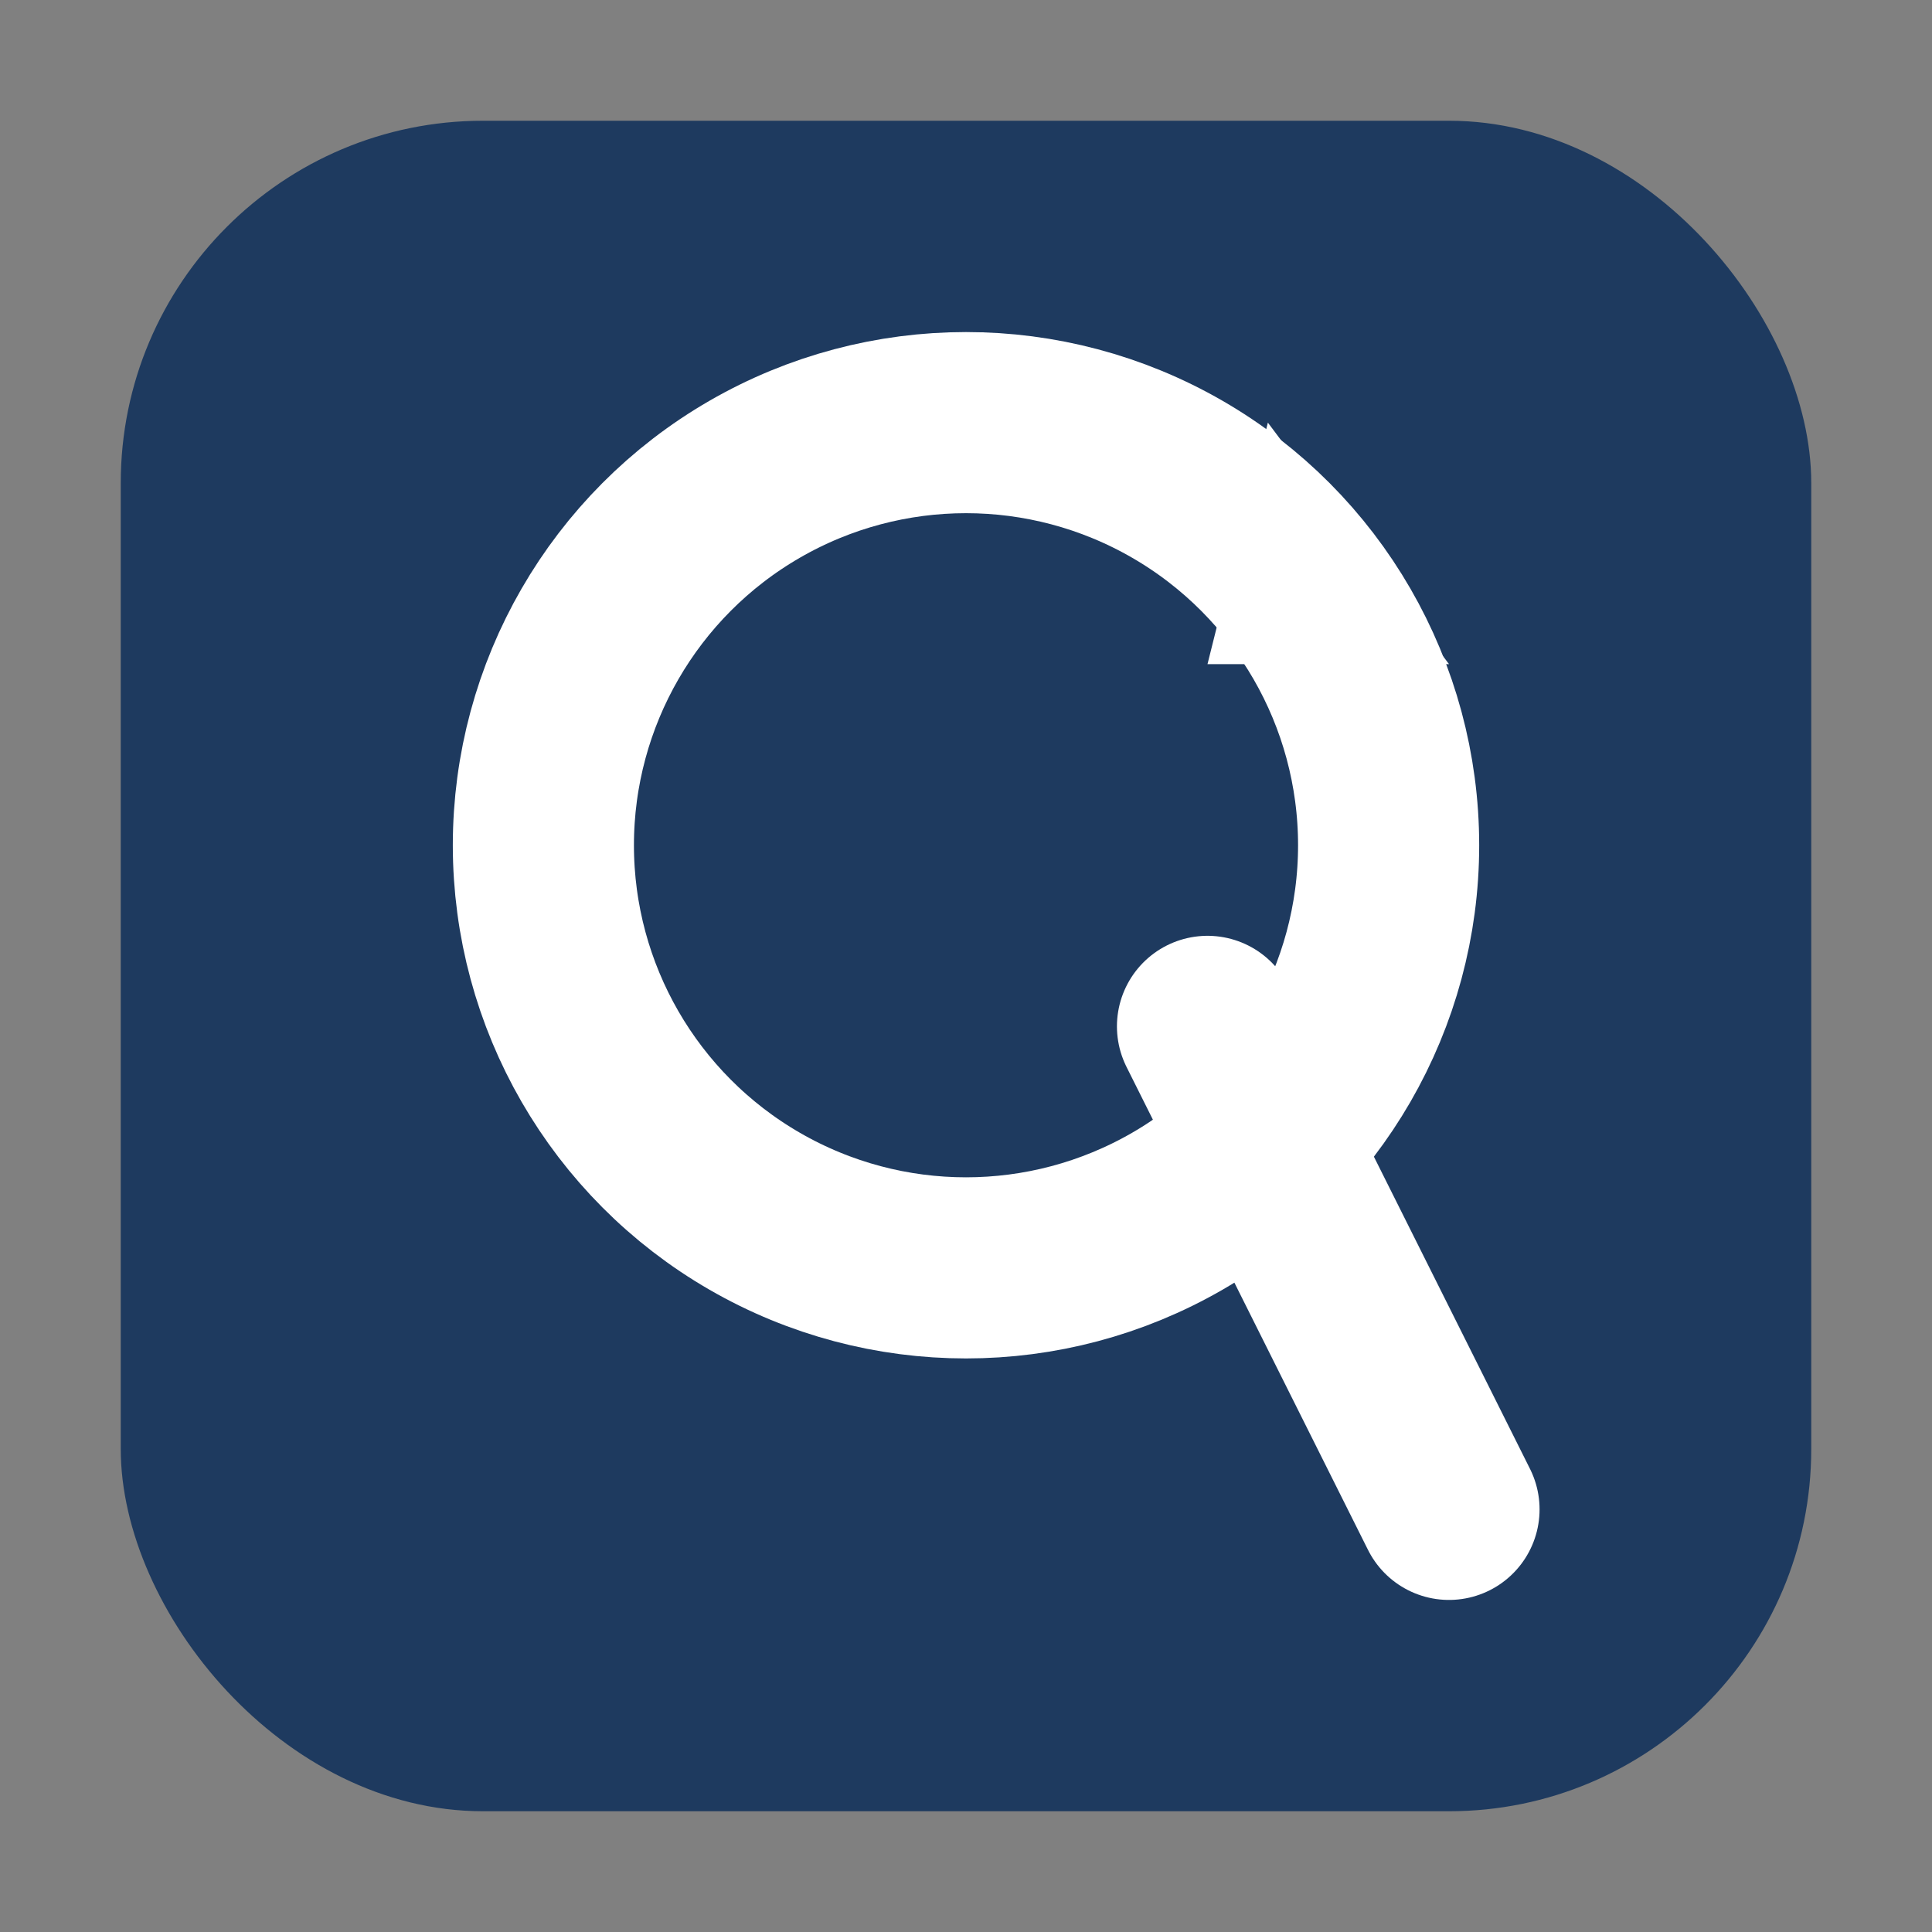
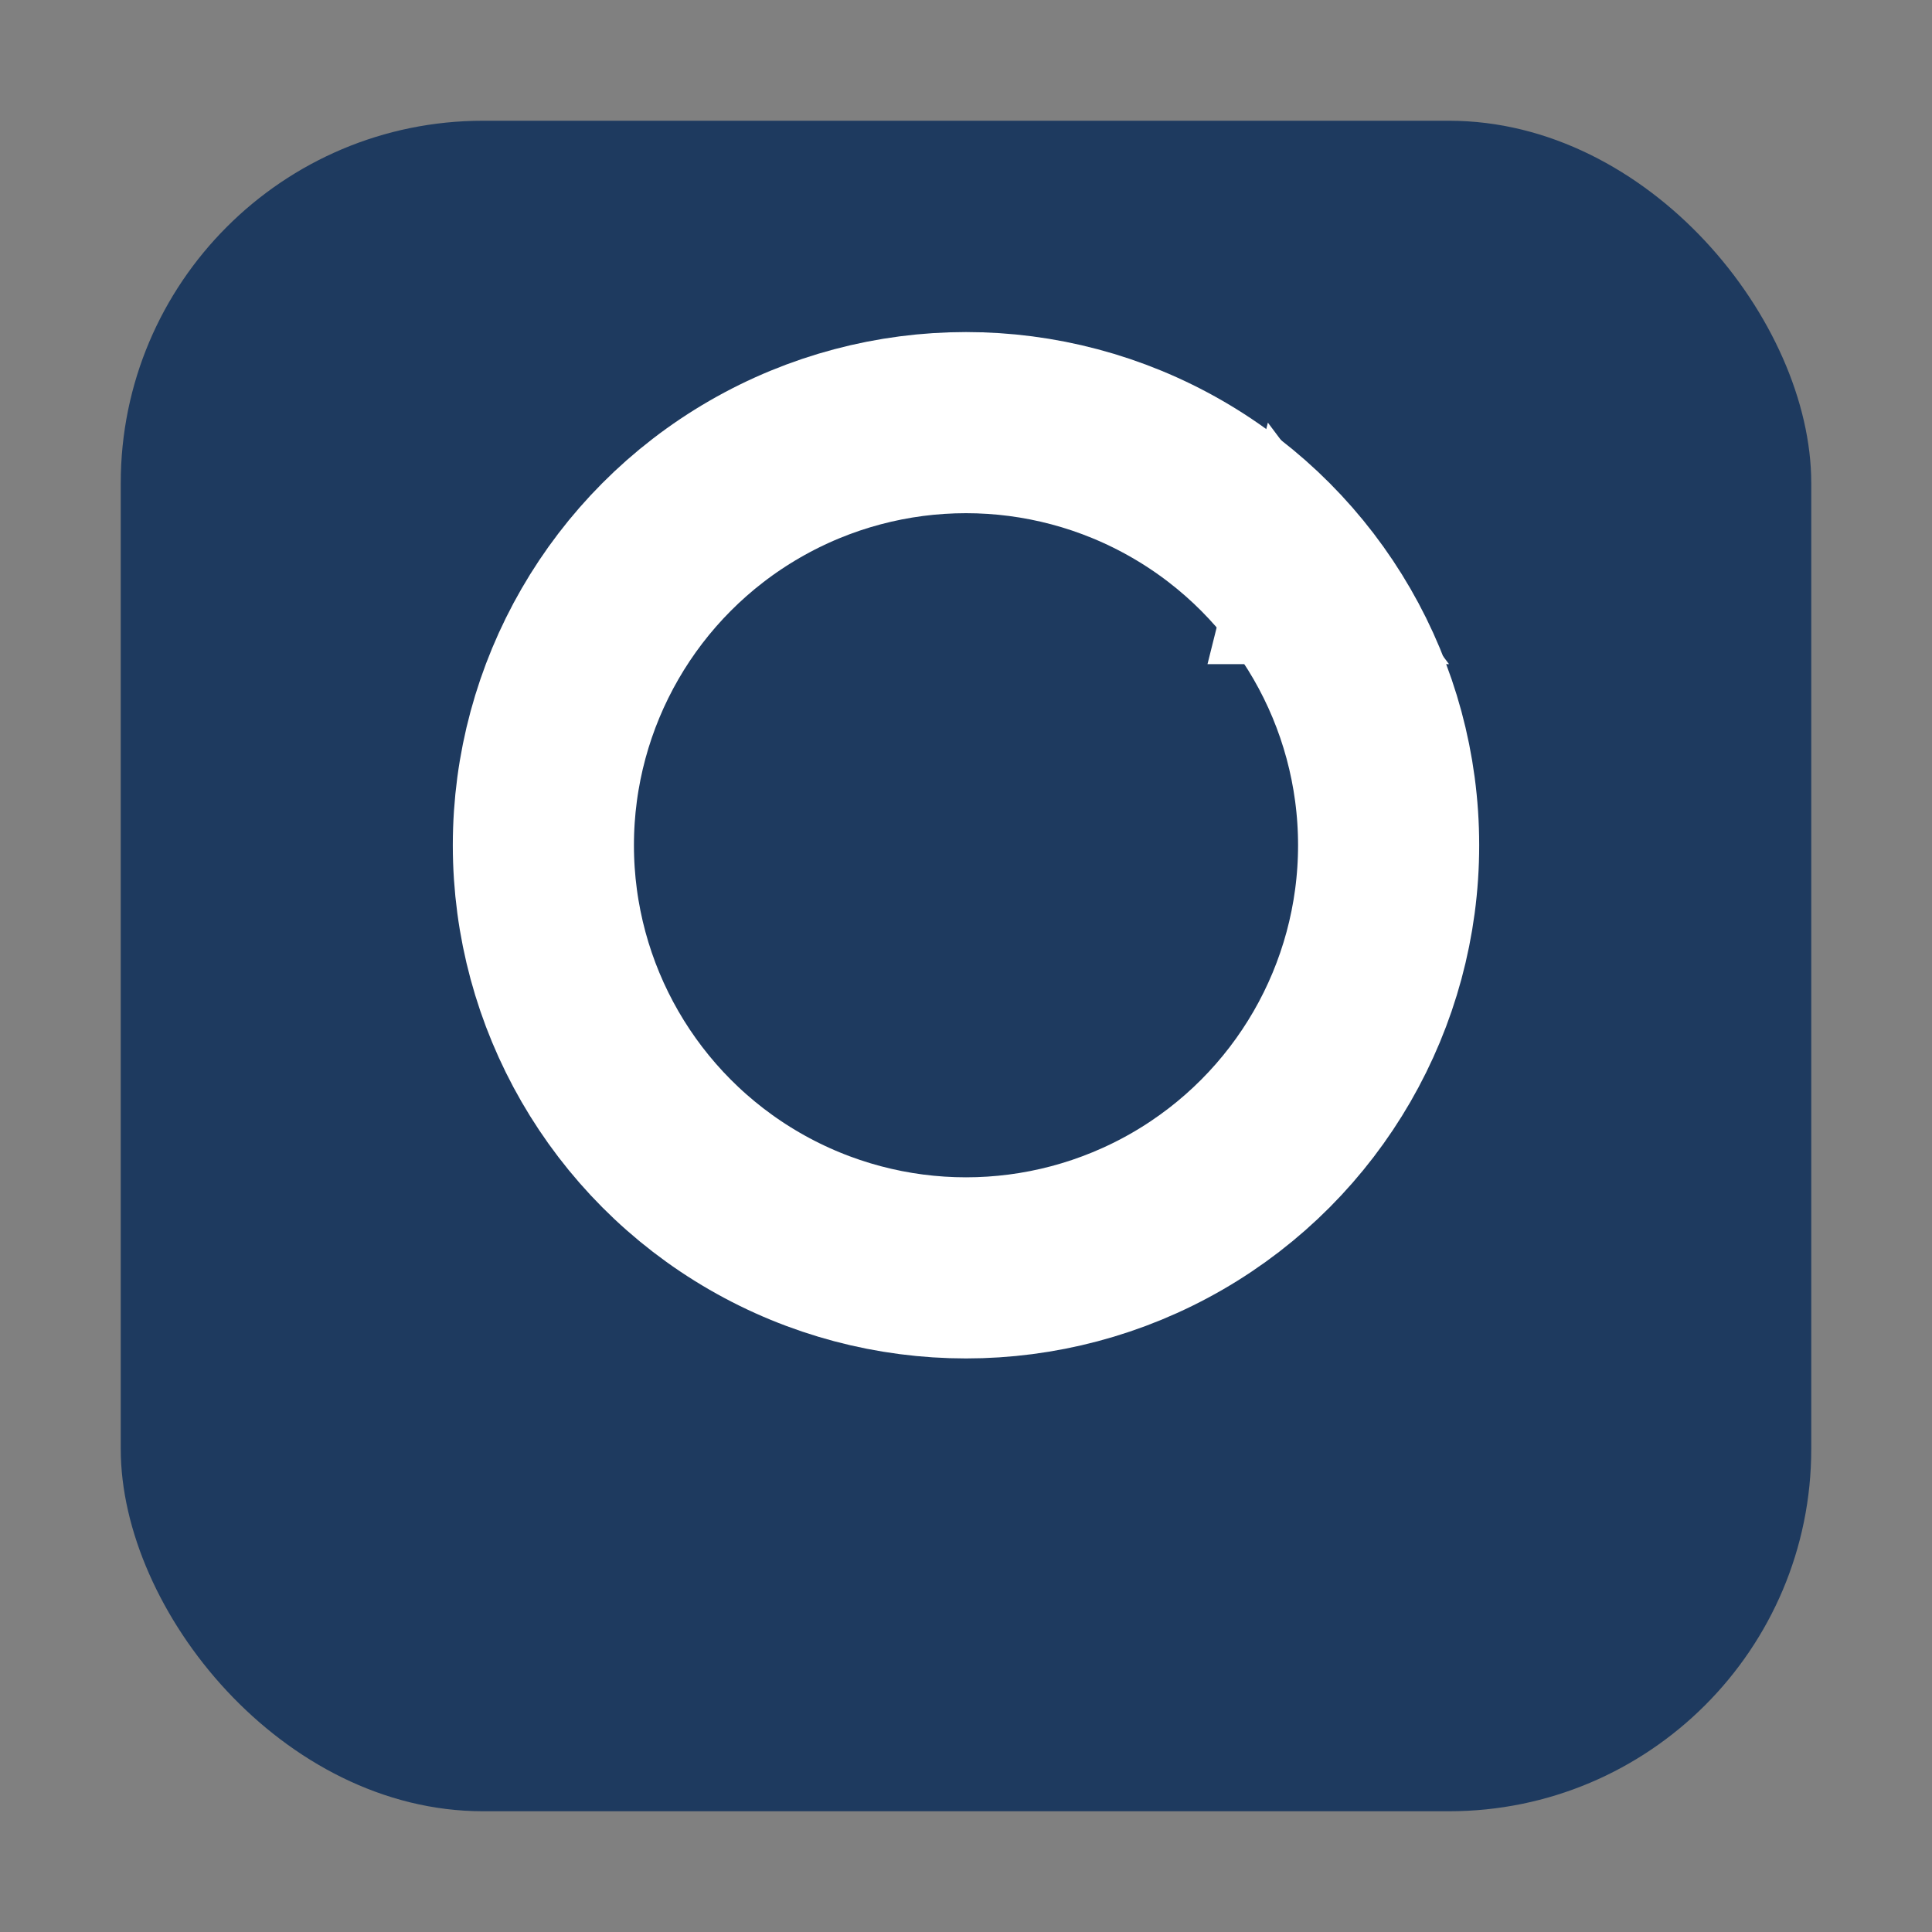
<svg xmlns="http://www.w3.org/2000/svg" viewBox="0 0 32 32">
  <rect x="0" y="0" width="32" height="32" fill="#808080" stroke="none" />
  <rect x="2" y="2" width="28" height="28" rx="6" ry="6" fill="#1e3a5f" />
  <circle cx="16" cy="14" r="7" fill="none" stroke="white" stroke-width="3" />
-   <path d="M20 17 L24 25" stroke="white" stroke-width="3" stroke-linecap="round" />
  <path d="M21 7 L24 11 L20 11 Z" fill="white" />
</svg>